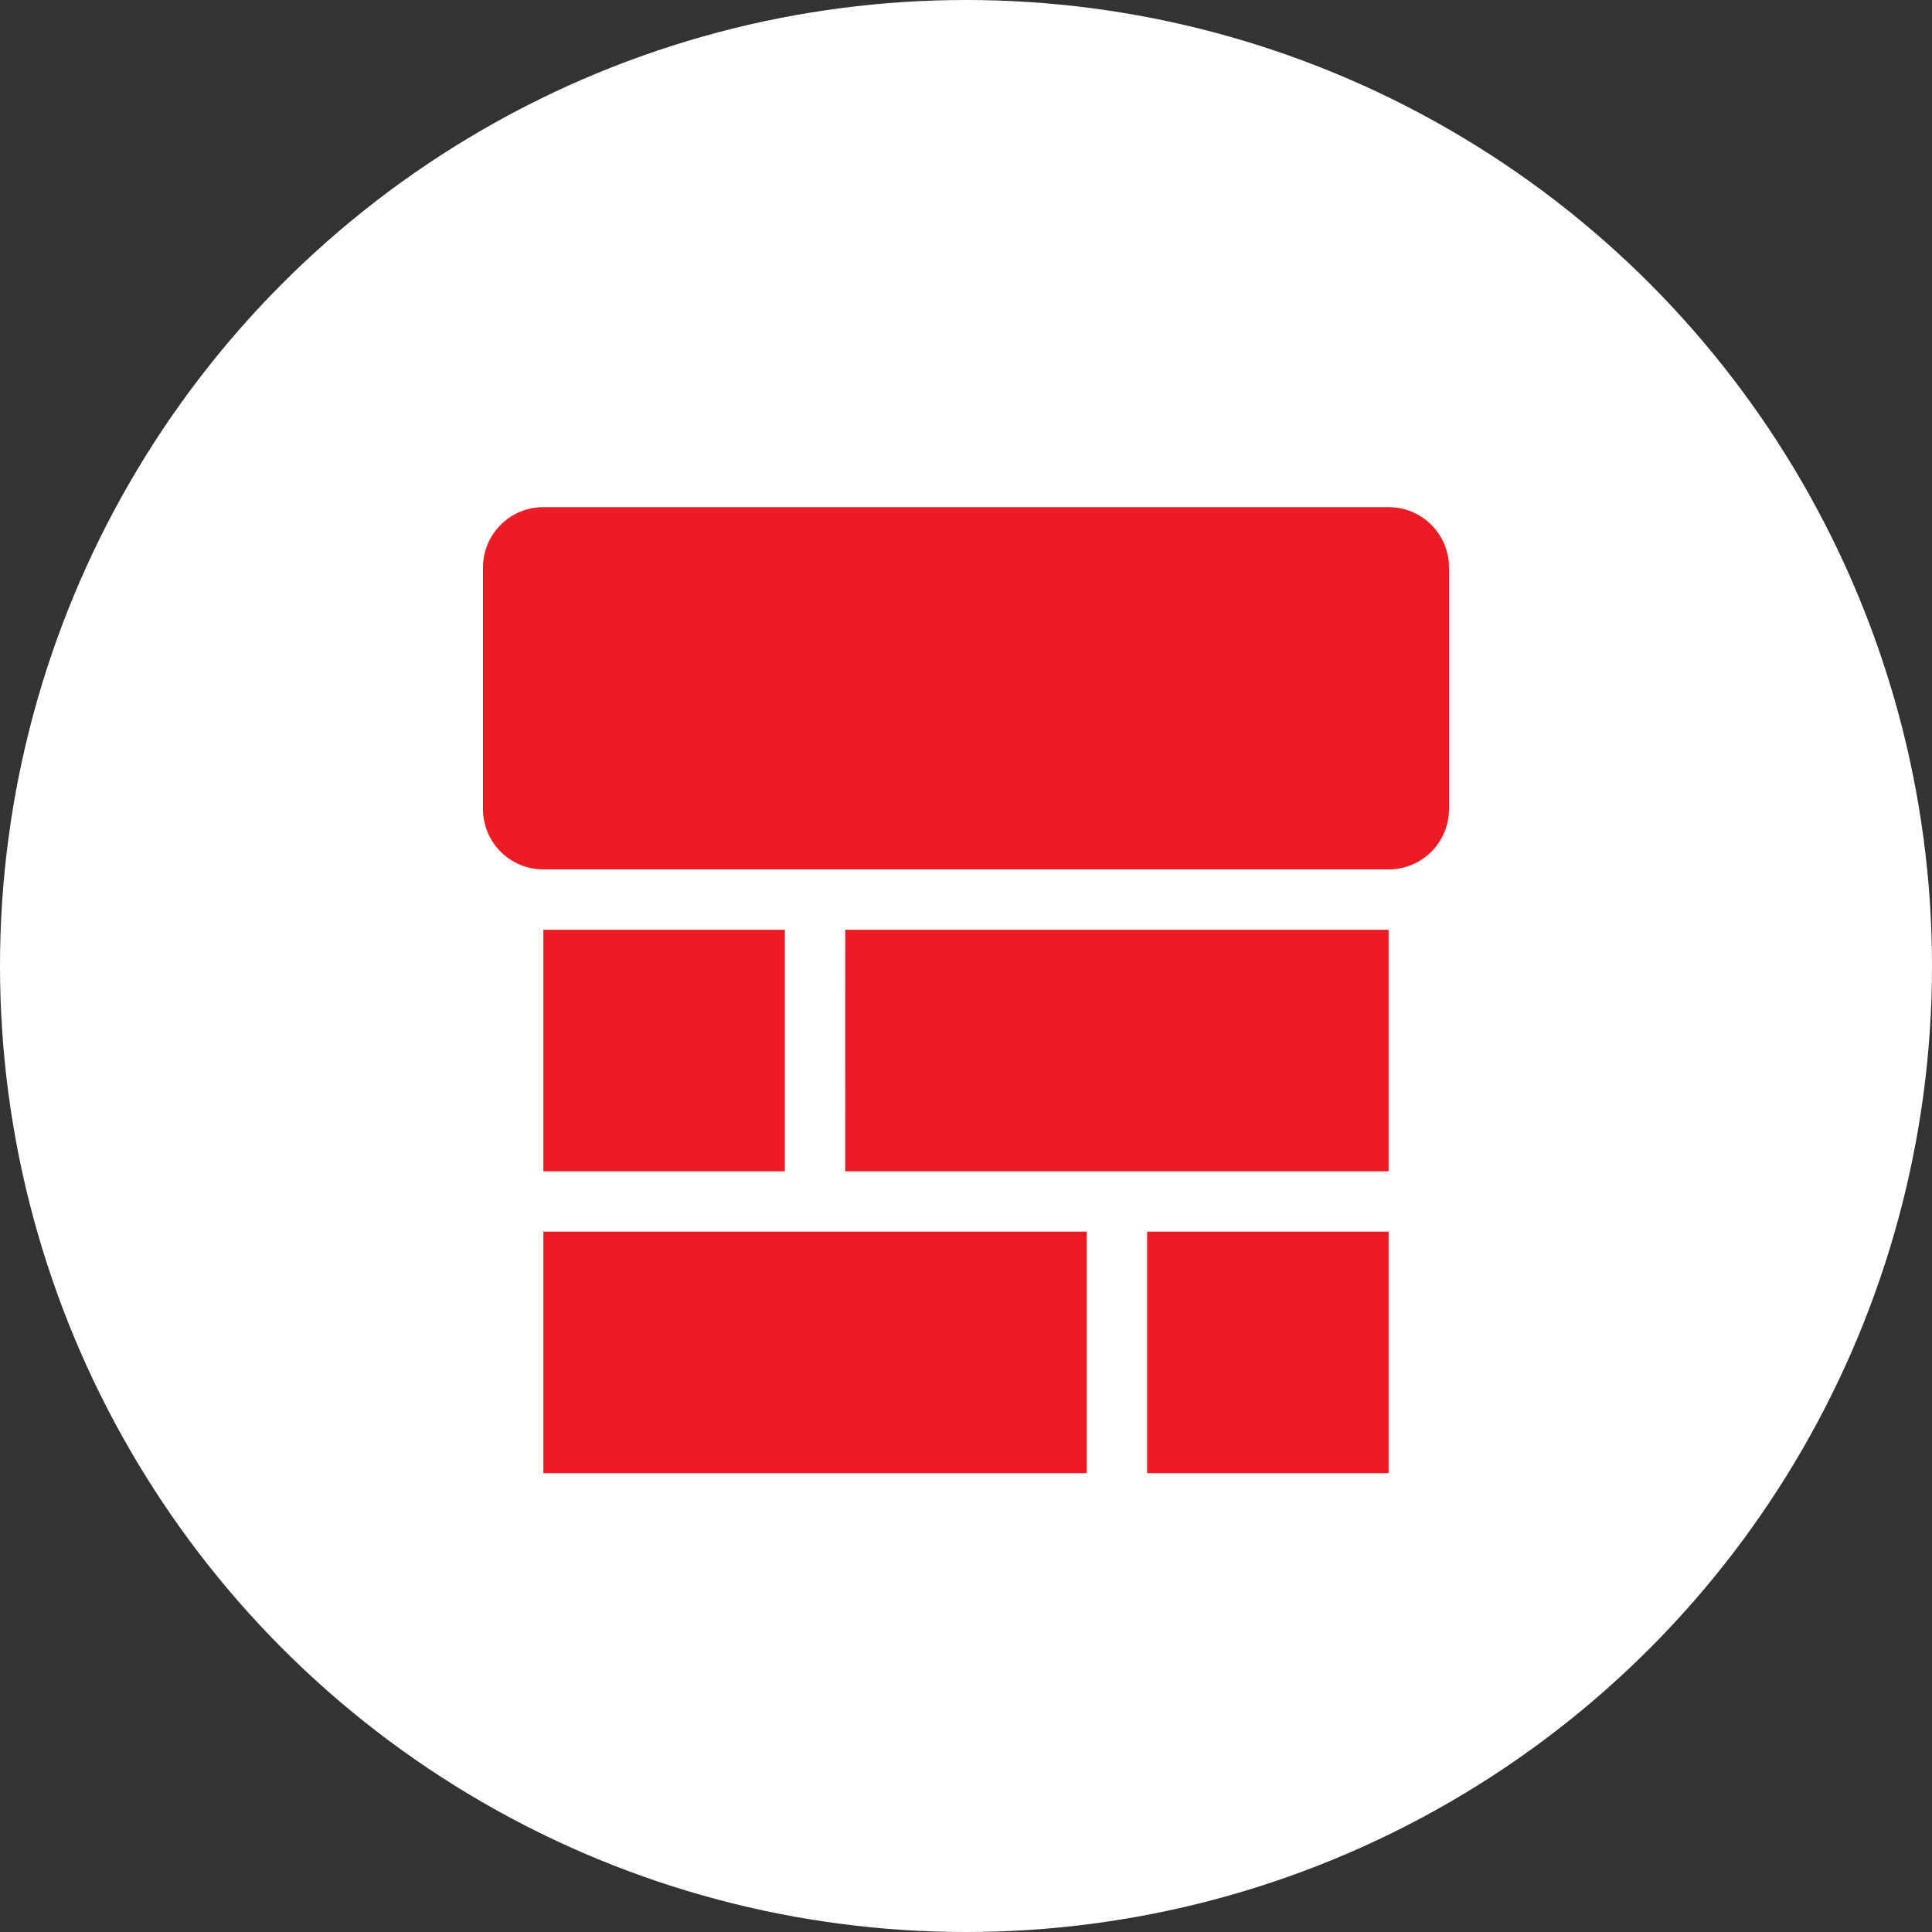
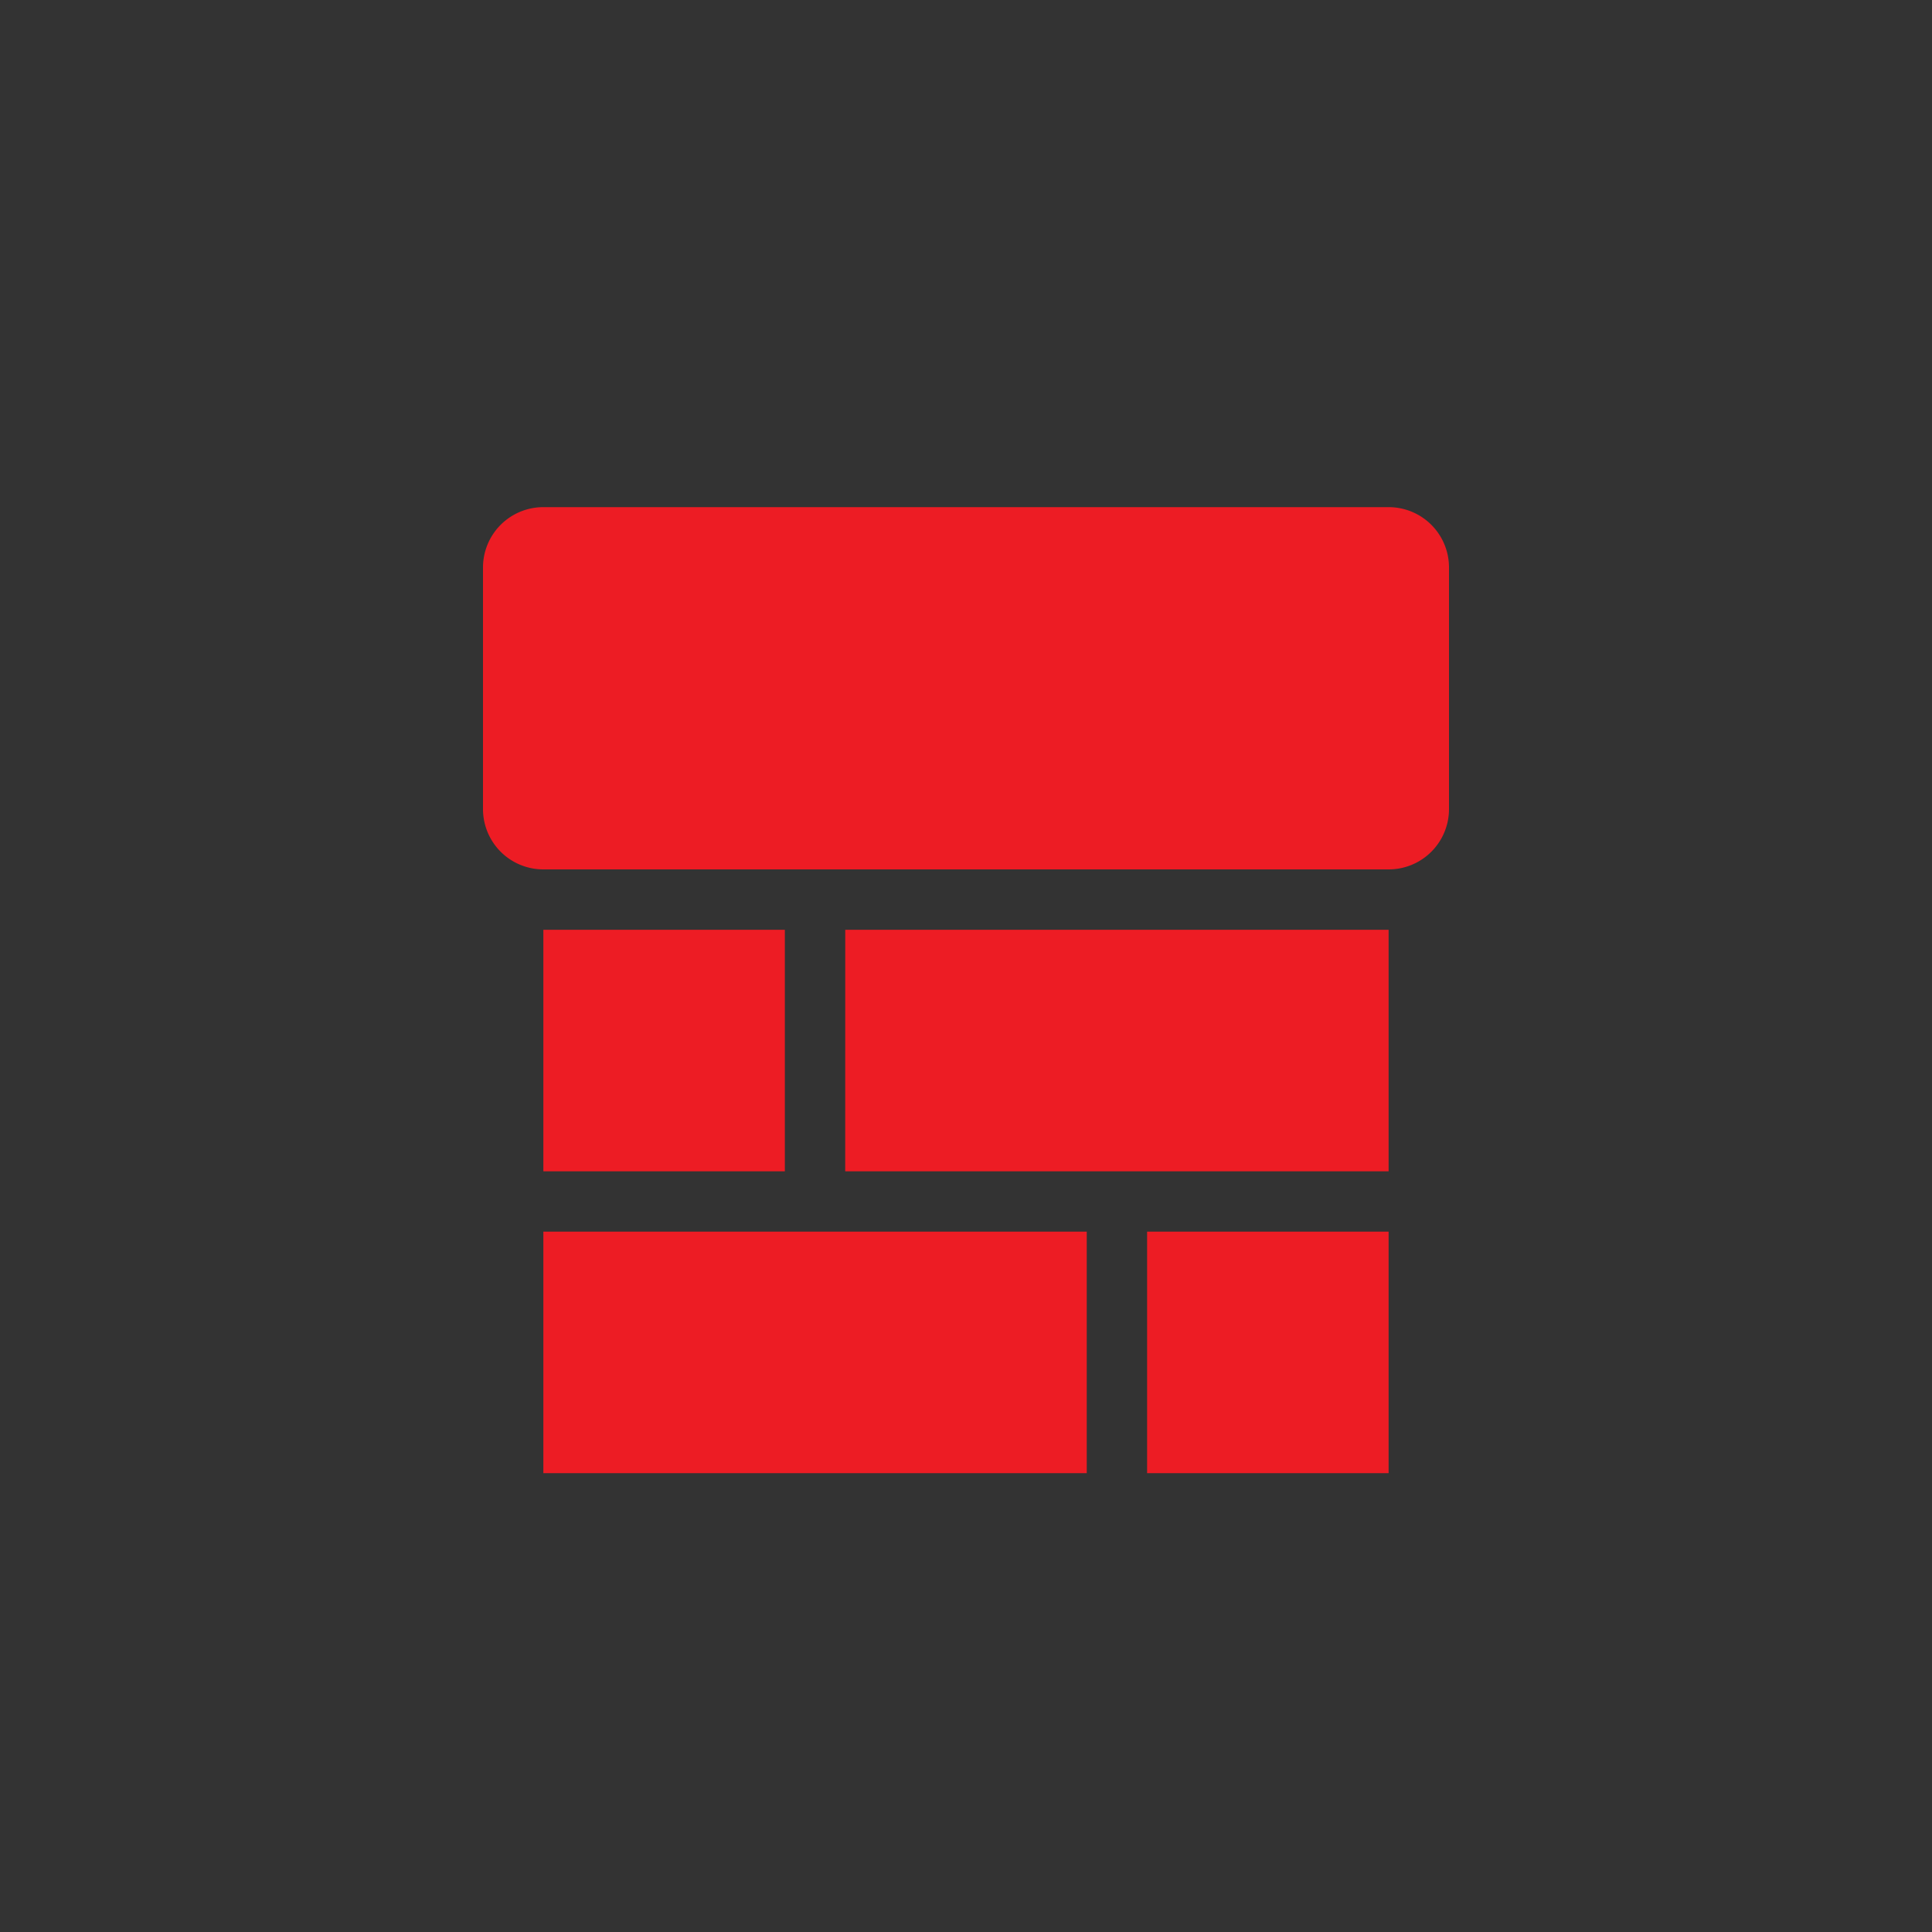
<svg xmlns="http://www.w3.org/2000/svg" width="50" height="50" viewBox="0 0 50 50">
  <rect x="0" y="0" width="50" height="50" fill="#333333" stroke="none" />
  <g id="ic-Firewall" transform="translate(-472 -2410.817)">
-     <circle id="Ellipse_9" data-name="Ellipse 9" cx="25" cy="25" r="25" transform="translate(472 2410.817)" fill="#fff" />
    <path id="Path_11" data-name="Path 11" d="M10.937-21.875H-10.938A1.561,1.561,0,0,0-12.5-20.312v6.25A1.561,1.561,0,0,0-10.938-12.5H10.937A1.561,1.561,0,0,0,12.5-14.062v-6.25A1.561,1.561,0,0,0,10.937-21.875Zm-21.875,25H3.125v-6.25H-10.938Zm7.812-7.812H10.937v-6.25H-3.125Zm-7.812-6.25v6.25h6.25v-6.25ZM4.687,3.125h6.25v-6.25H4.687Z" transform="translate(497 2445.817)" fill="#ed1c24" />
  </g>
</svg>